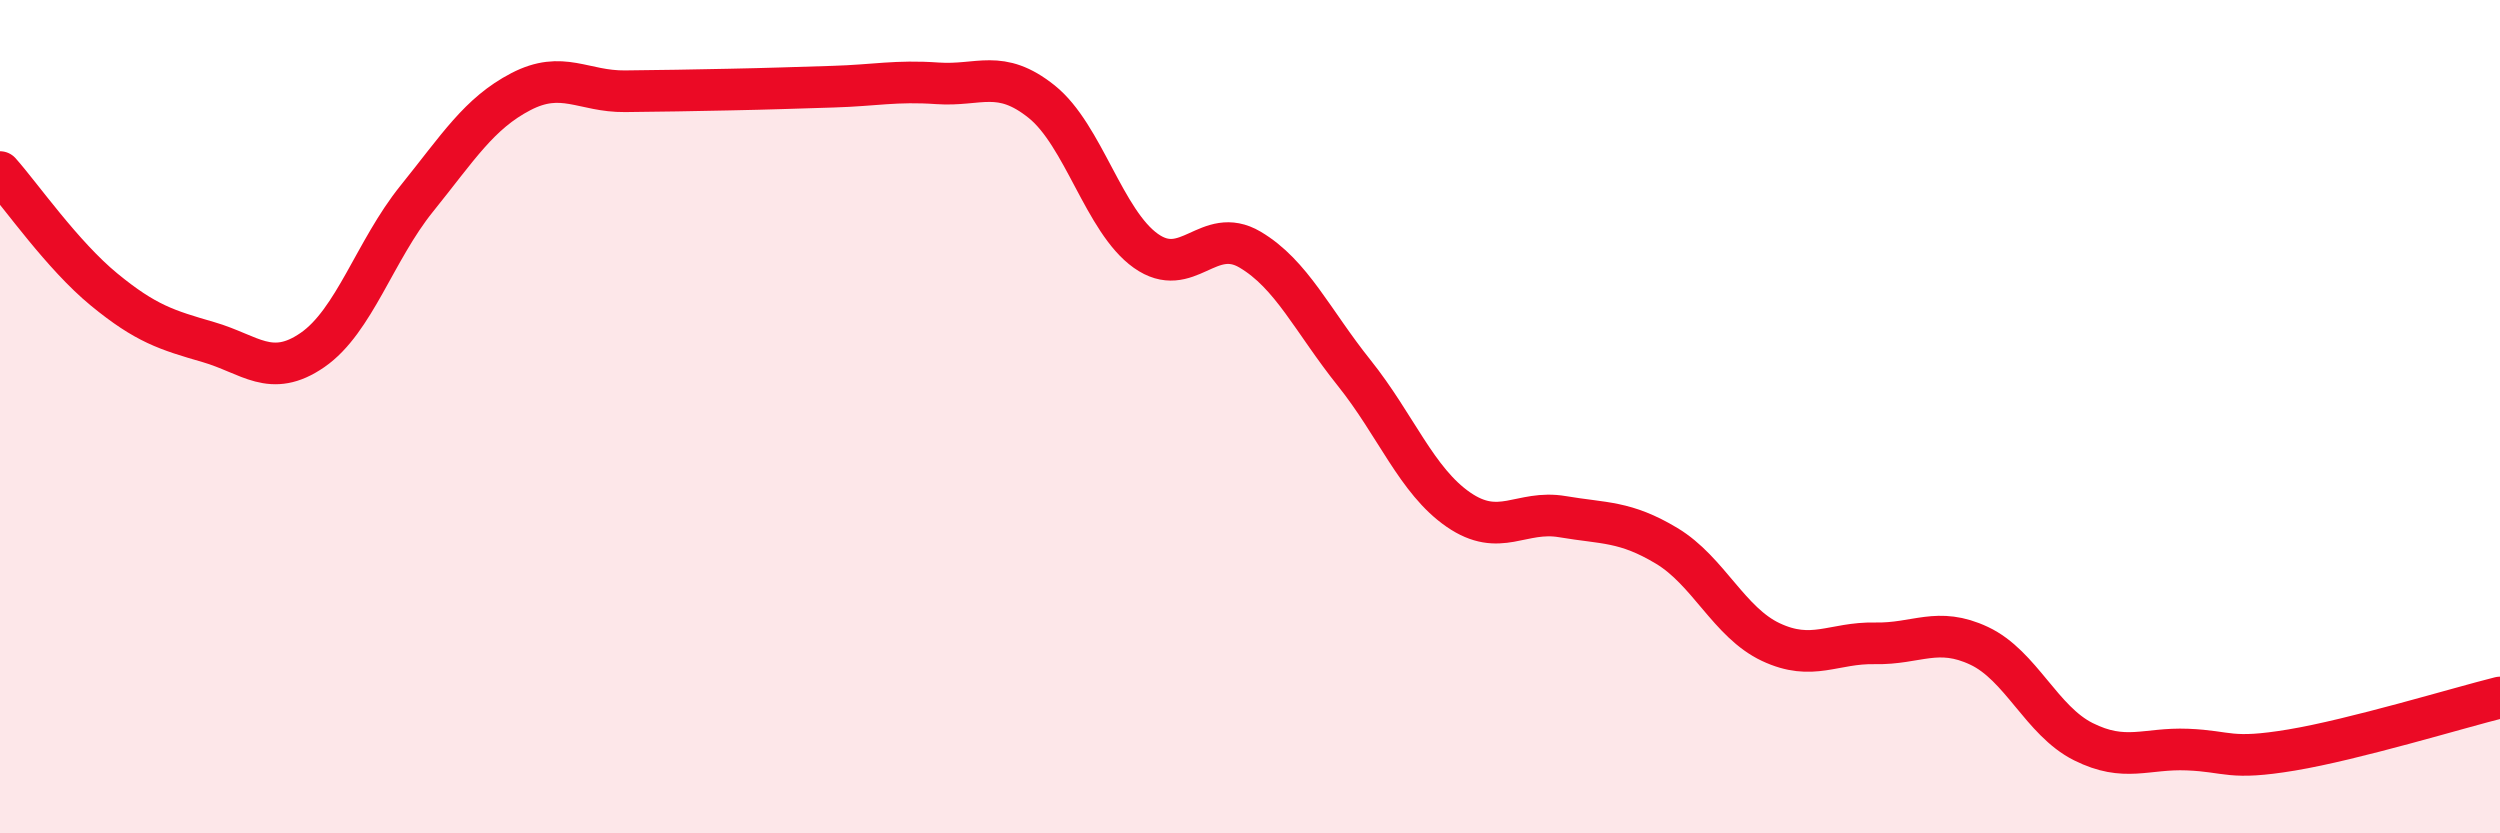
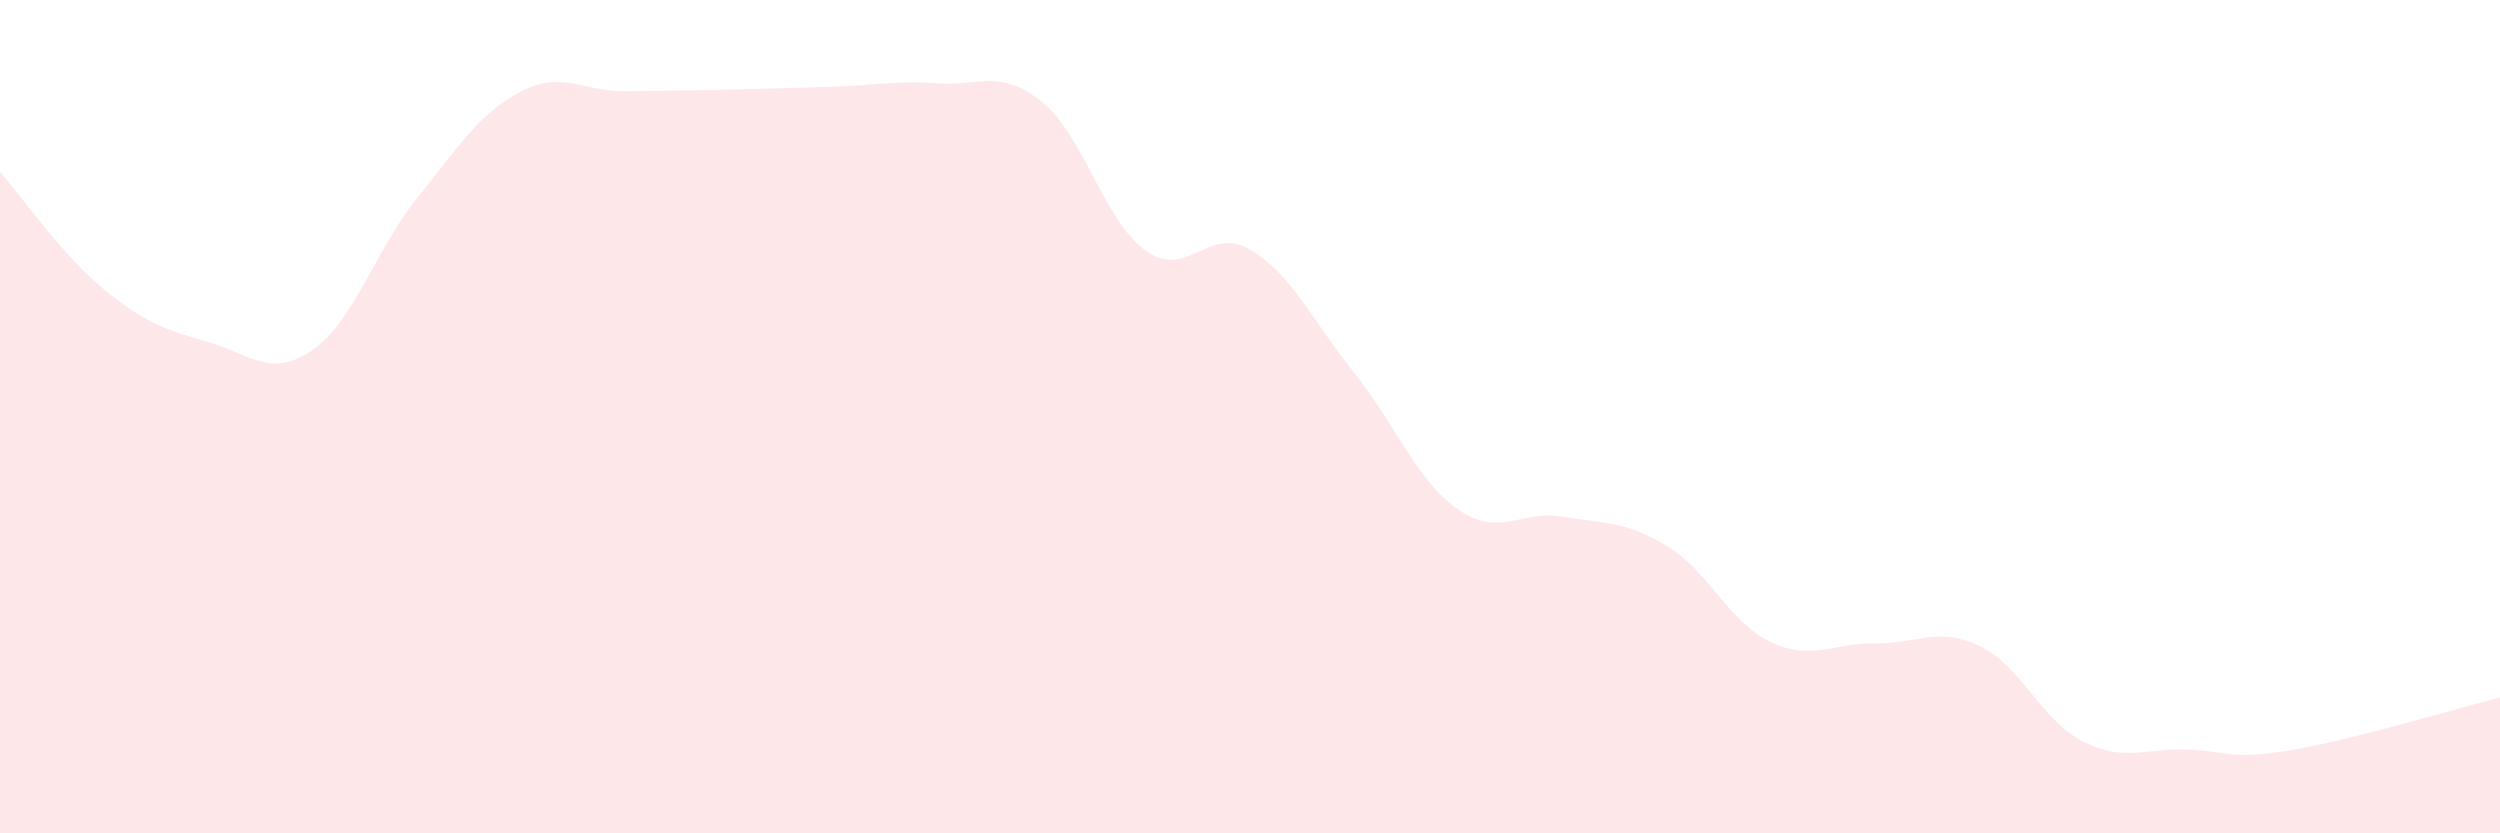
<svg xmlns="http://www.w3.org/2000/svg" width="60" height="20" viewBox="0 0 60 20">
  <path d="M 0,4.13 C 0.5,4.69 1.5,6.13 2.5,6.95 C 3.5,7.77 4,7.92 5,8.21 C 6,8.5 6.5,9.09 7.5,8.4 C 8.5,7.71 9,6.01 10,4.77 C 11,3.53 11.5,2.72 12.5,2.2 C 13.5,1.68 14,2.2 15,2.19 C 16,2.18 16.5,2.17 17.5,2.15 C 18.5,2.13 19,2.11 20,2.08 C 21,2.05 21.5,1.93 22.5,2 C 23.5,2.07 24,1.64 25,2.44 C 26,3.24 26.5,5.31 27.5,6.02 C 28.5,6.73 29,5.4 30,5.99 C 31,6.58 31.5,7.7 32.5,8.95 C 33.5,10.2 34,11.54 35,12.23 C 36,12.92 36.5,12.23 37.5,12.4 C 38.5,12.57 39,12.5 40,13.1 C 41,13.7 41.5,14.94 42.5,15.41 C 43.5,15.88 44,15.42 45,15.44 C 46,15.46 46.5,15.03 47.5,15.5 C 48.5,15.97 49,17.3 50,17.8 C 51,18.3 51.5,17.95 52.5,17.99 C 53.5,18.03 53.5,18.25 55,18 C 56.5,17.75 59,16.99 60,16.74L60 20L0 20Z" fill="#EB0A25" opacity="0.1" stroke-linecap="round" stroke-linejoin="round" />
-   <path d="M 0,4.13 C 0.5,4.69 1.5,6.13 2.5,6.95 C 3.5,7.77 4,7.92 5,8.21 C 6,8.5 6.5,9.09 7.5,8.4 C 8.5,7.71 9,6.01 10,4.77 C 11,3.53 11.5,2.72 12.5,2.2 C 13.5,1.68 14,2.2 15,2.19 C 16,2.18 16.5,2.17 17.5,2.15 C 18.5,2.13 19,2.11 20,2.08 C 21,2.05 21.5,1.93 22.5,2 C 23.5,2.07 24,1.64 25,2.44 C 26,3.24 26.5,5.31 27.5,6.02 C 28.5,6.73 29,5.4 30,5.99 C 31,6.58 31.5,7.7 32.5,8.95 C 33.5,10.2 34,11.54 35,12.23 C 36,12.92 36.5,12.23 37.5,12.4 C 38.5,12.57 39,12.5 40,13.1 C 41,13.7 41.5,14.94 42.5,15.41 C 43.5,15.88 44,15.42 45,15.44 C 46,15.46 46.5,15.03 47.5,15.5 C 48.5,15.97 49,17.3 50,17.8 C 51,18.3 51.5,17.95 52.5,17.99 C 53.5,18.03 53.5,18.25 55,18 C 56.5,17.75 59,16.99 60,16.74" stroke="#EB0A25" stroke-width="1" fill="none" stroke-linecap="round" stroke-linejoin="round" />
</svg>